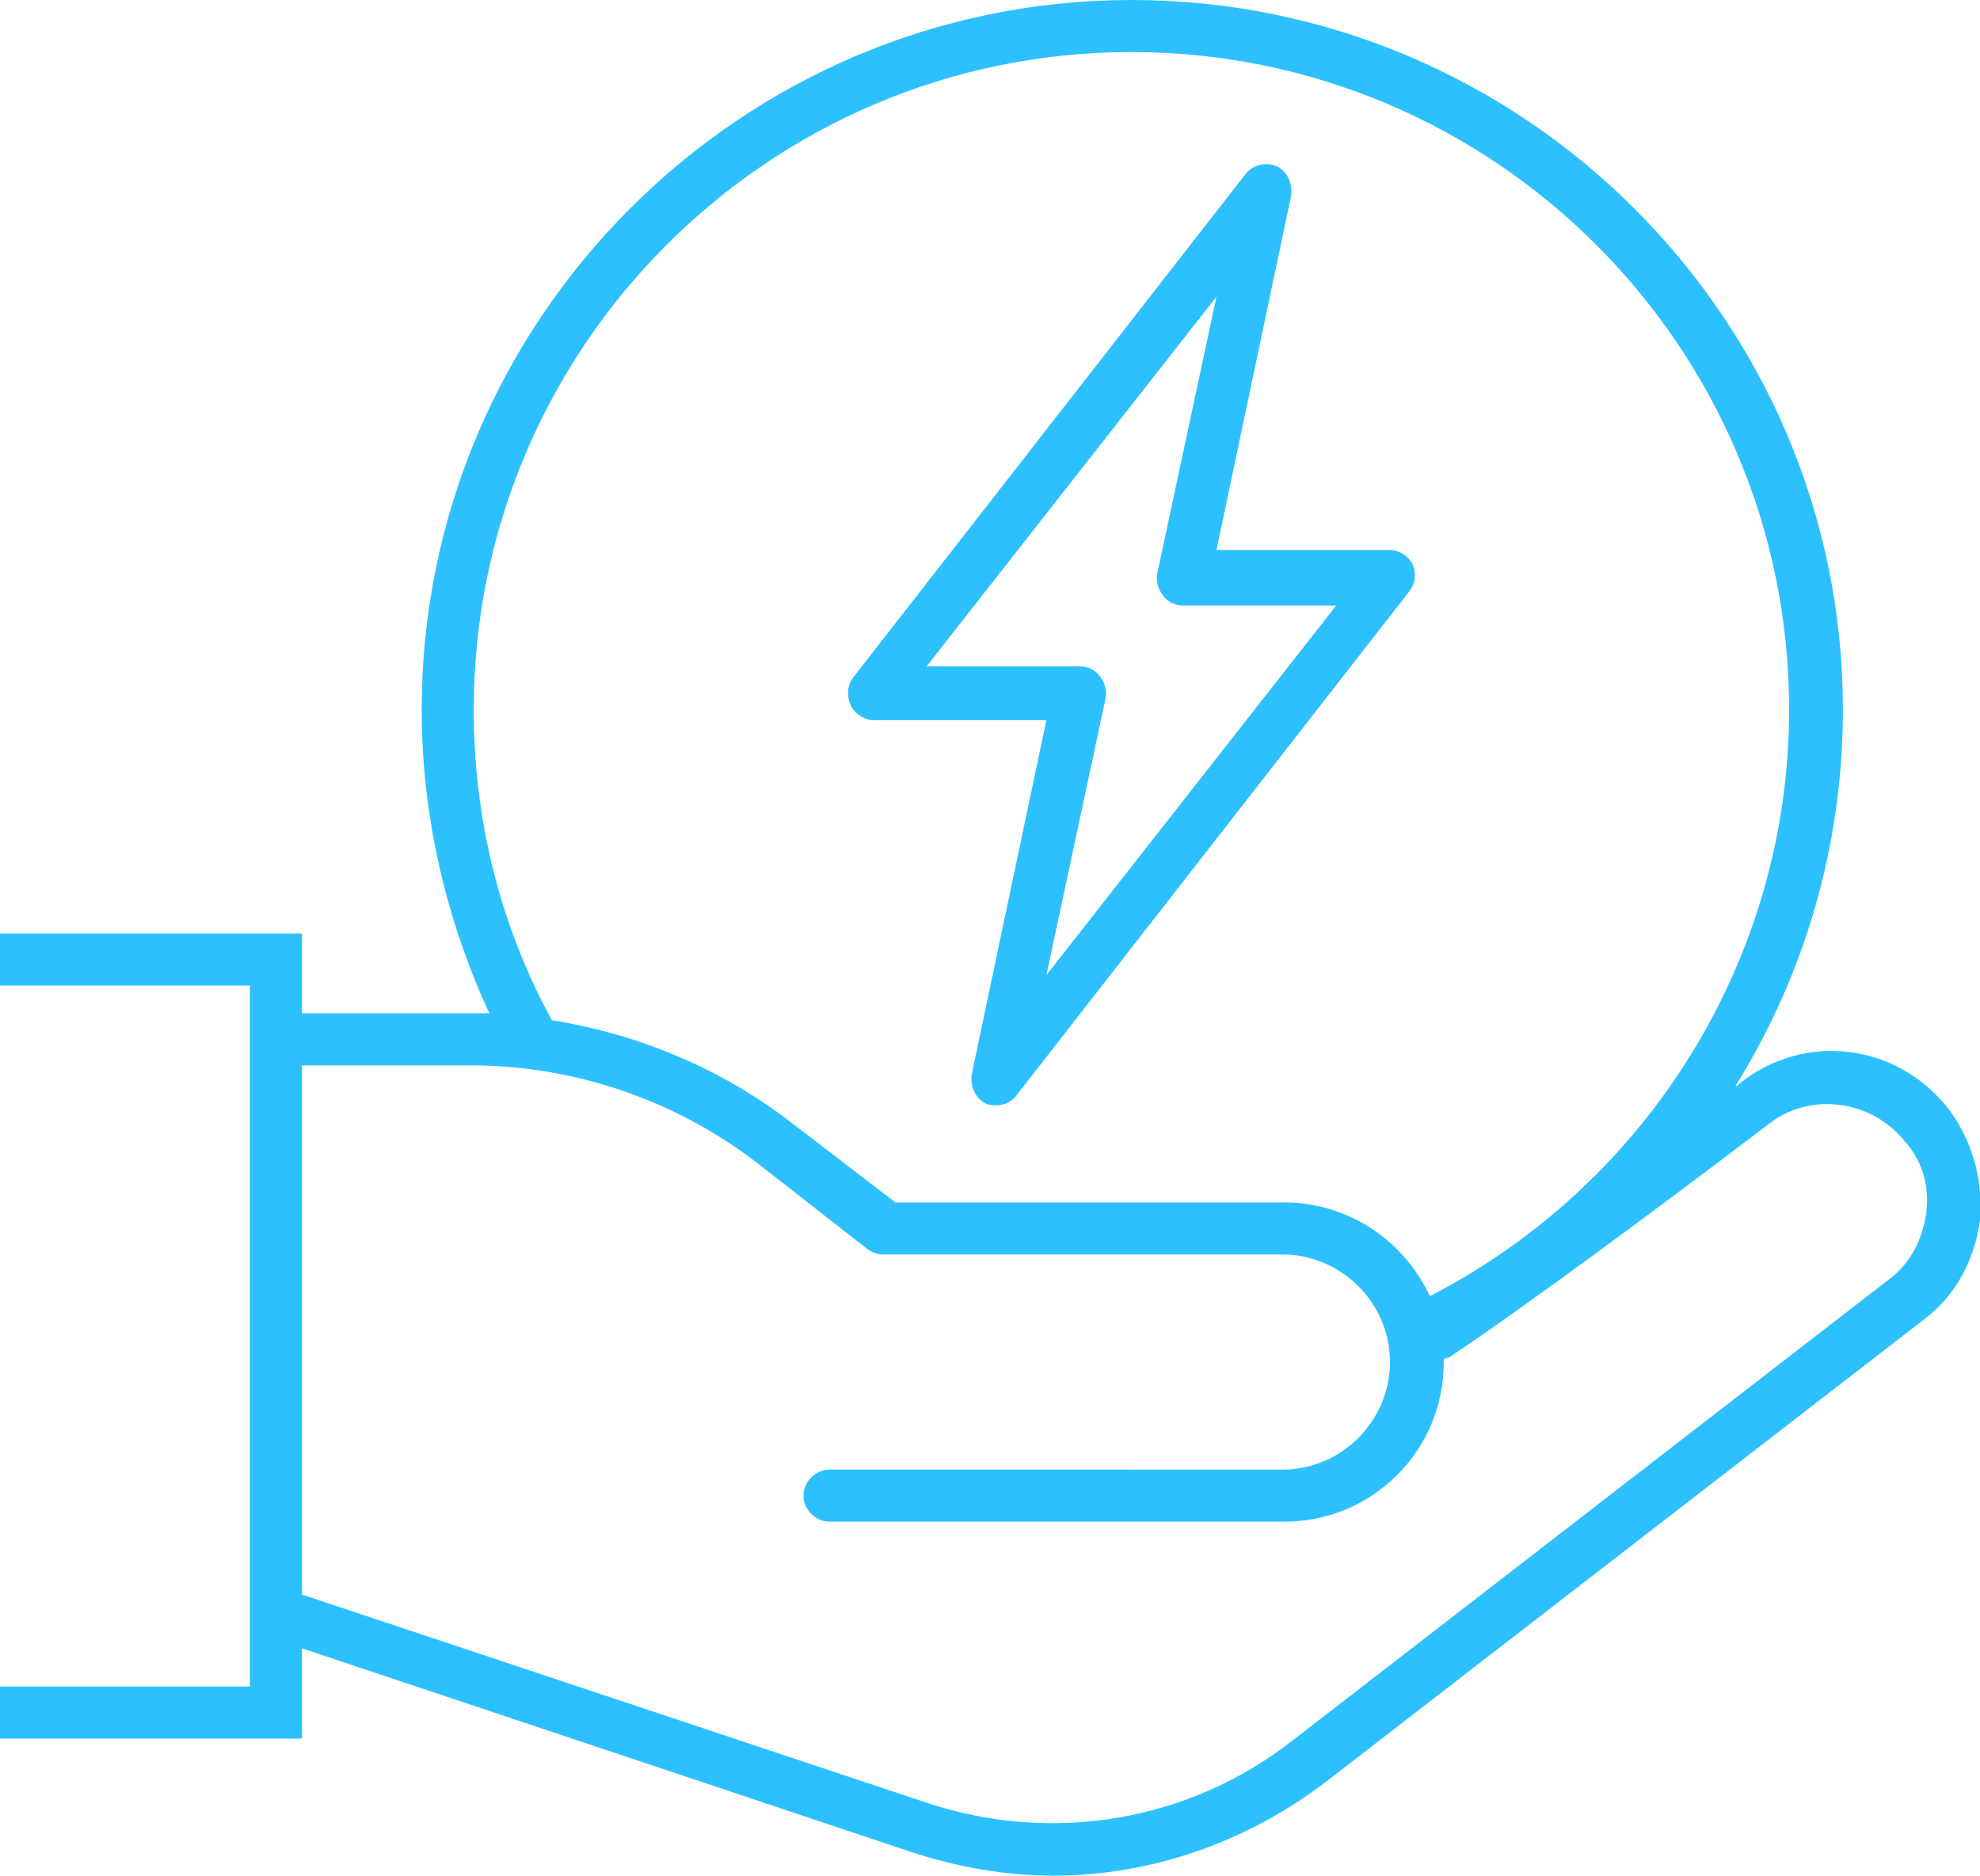
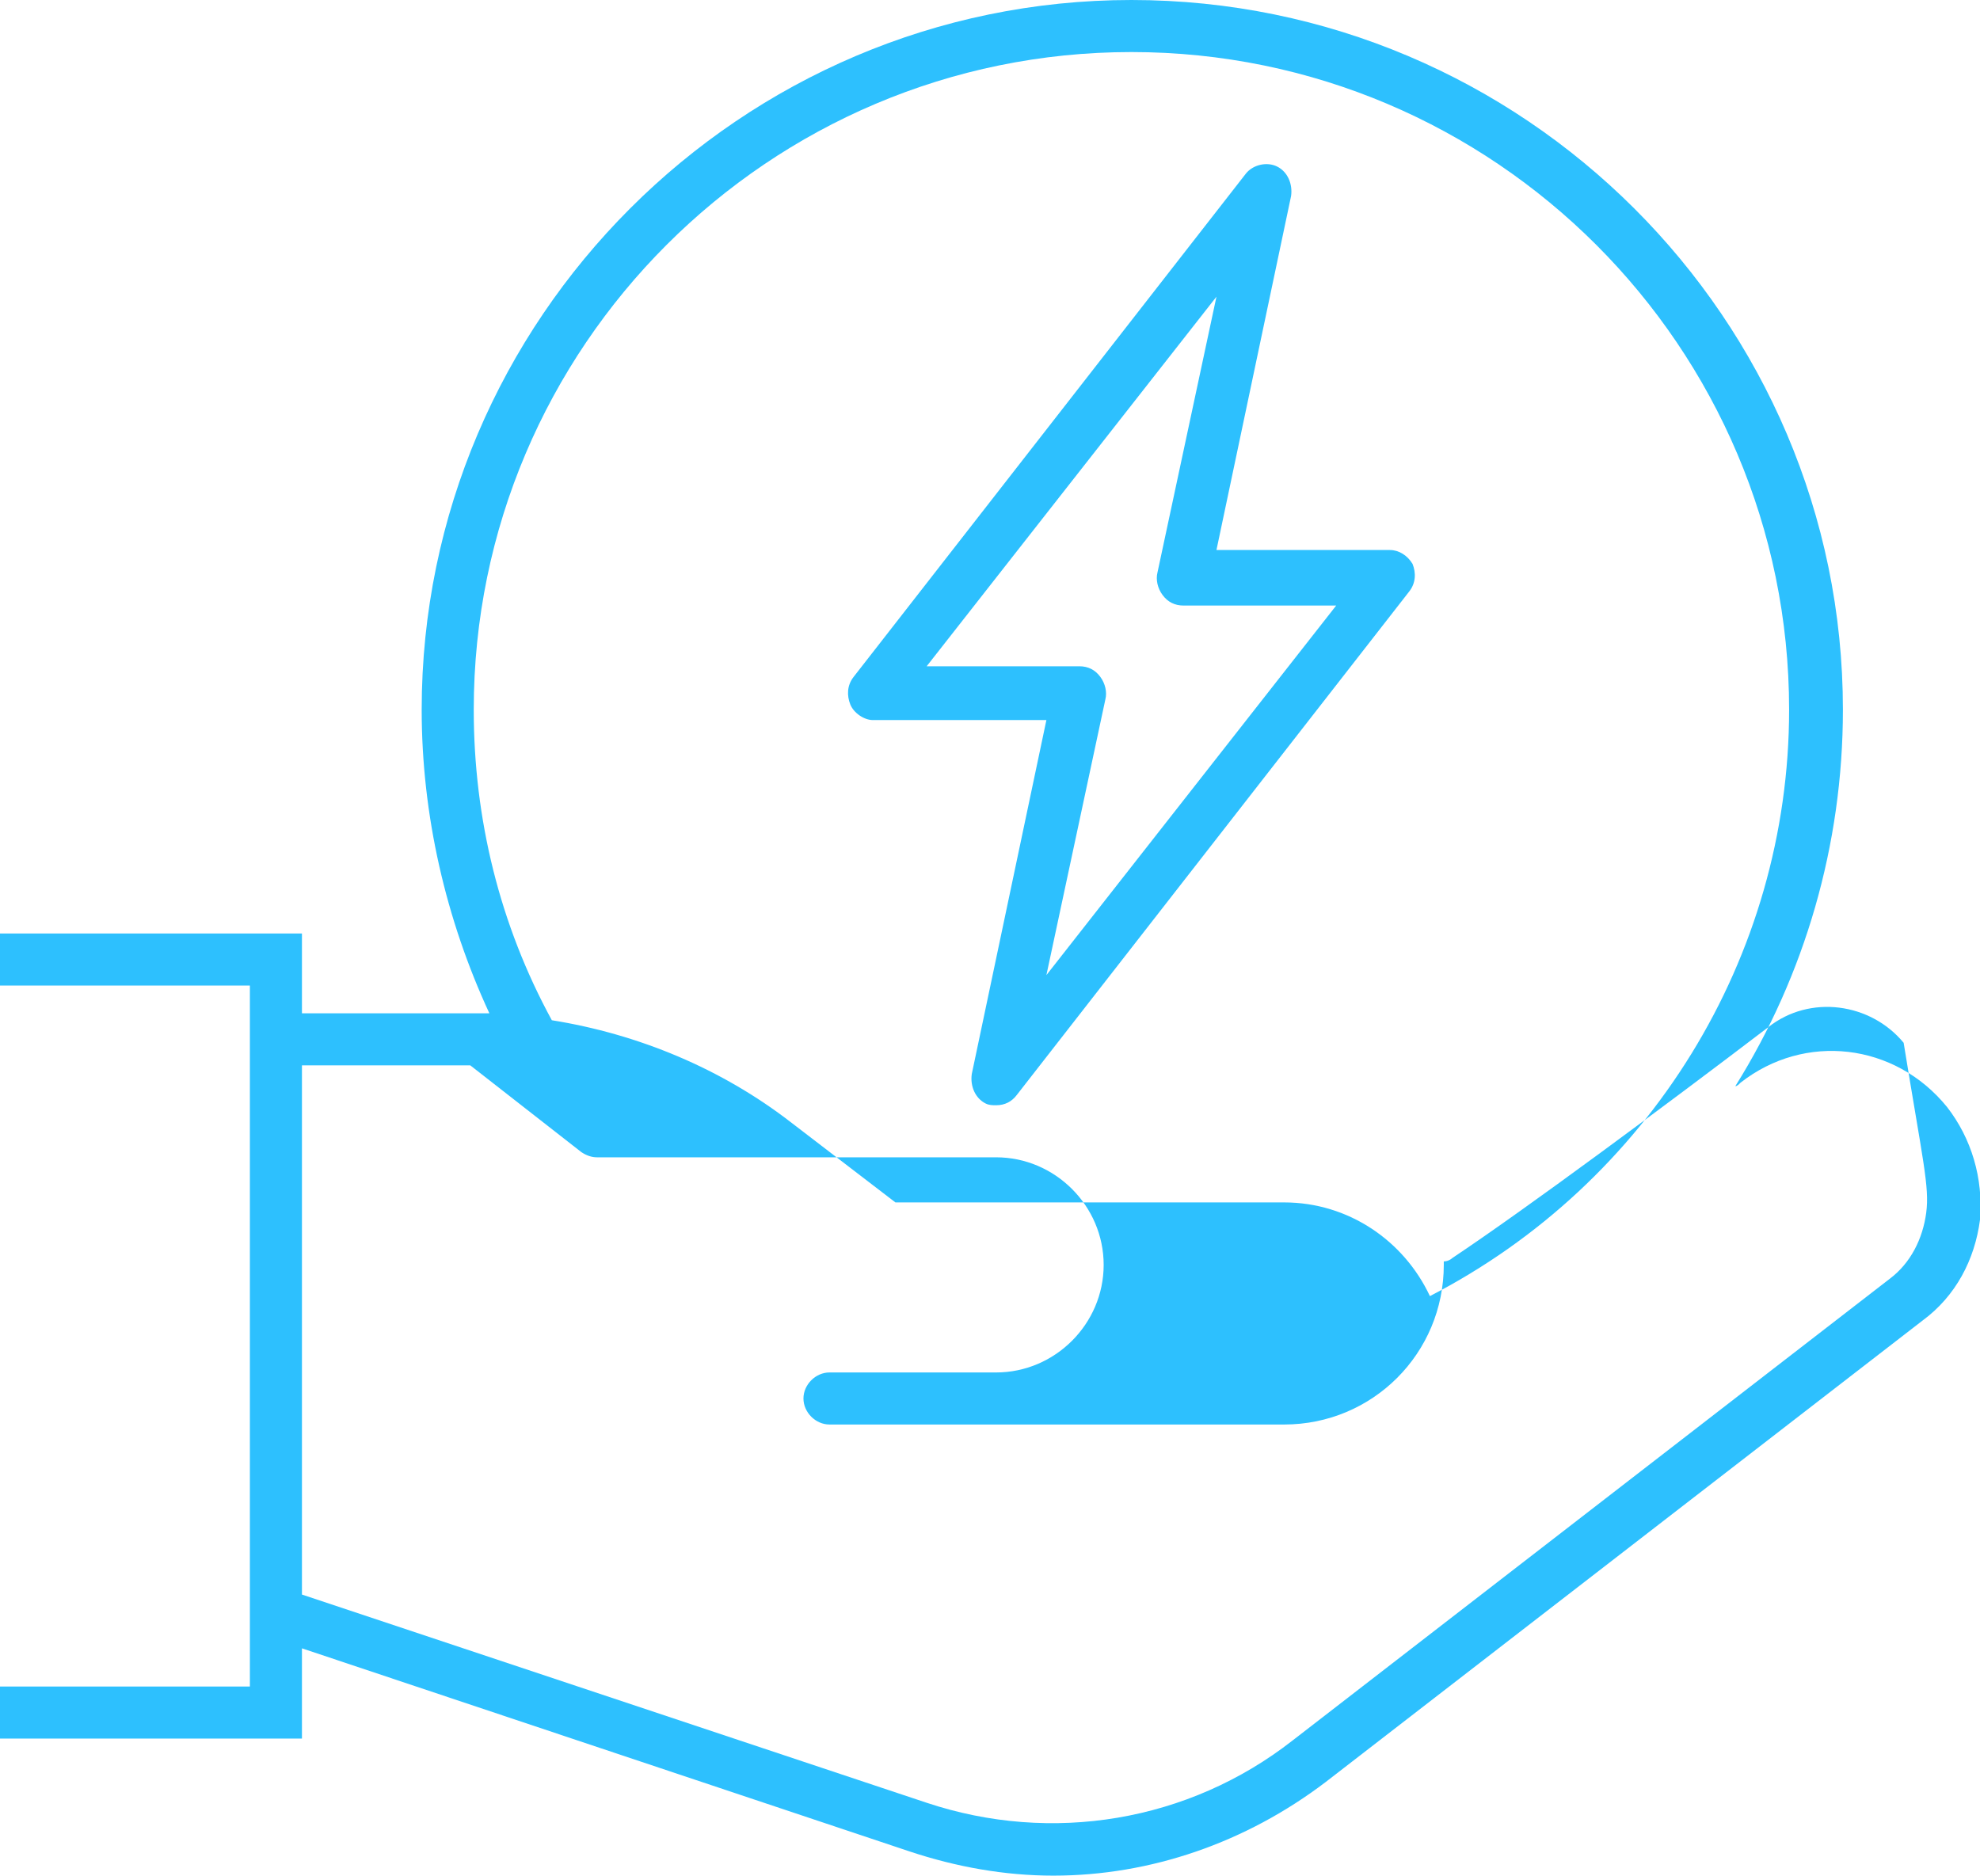
<svg xmlns="http://www.w3.org/2000/svg" version="1.1" id="Layer_1" x="0px" y="0px" viewBox="0 0 114.1 108.1" style="enable-background:new 0 0 114.1 108.1;" xml:space="preserve">
  <style type="text/css"> .st0{fill:#2DC0FE;} </style>
-   <path class="st0" d="M112.2,63.8c-3-3.7-8.2-4.3-11.9-1.4c-0.1,0.1-0.2,0.2-0.3,0.2c4-6.4,6.2-13.9,6.2-21.7 C106.2,18.4,87.8,0,65.2,0C42.7,0,24.3,18.4,24.3,40.9c0,6.1,1.4,12.1,3.9,17.5c-0.4,0-0.7,0-1.1,0h-9.7v-4.6H0v3h14.4v3.1v37.3H0v3 h17.4V95l35,11.7c2.7,0.9,5.5,1.4,8.3,1.4c5.6,0,11.1-1.9,15.7-5.4l34.4-26.6c1.9-1.4,3-3.5,3.3-5.8 C114.3,67.9,113.6,65.6,112.2,63.8z M27.3,40.9C27.3,20,44.3,3,65.2,3c20.9,0,37.9,17,37.9,37.9c0,14.3-8.1,27.3-20.7,33.8 c-1.5-3.2-4.7-5.4-8.4-5.4H51.6l-6-4.6c-4-3.1-8.8-5.1-13.8-5.9C28.8,53.3,27.3,47.2,27.3,40.9z M111,69.9c-0.2,1.5-0.9,2.9-2.1,3.8 l-34.4,26.6c-6,4.7-13.9,6-21.1,3.6l-36-12V61.4h9.7c6,0,11.8,2,16.5,5.6l6.4,5c0.3,0.2,0.6,0.3,0.9,0.3h23c3.4,0,6.2,2.8,6.2,6.2 c0,3.4-2.8,6.2-6.2,6.2H47.8c-0.8,0-1.5,0.7-1.5,1.5s0.7,1.5,1.5,1.5h26.2c5.1,0,9.2-4.1,9.2-9.2c0-0.1,0-0.2,0-0.2 c0.2,0,0.4-0.1,0.5-0.2c4.2-2.8,12.3-8.8,18.2-13.3c2.4-1.9,5.9-1.4,7.8,0.9C110.8,66.9,111.2,68.4,111,69.9z M50.3,41.5h10 l-4.3,20.4c-0.1,0.7,0.2,1.4,0.8,1.7c0.2,0.1,0.4,0.1,0.6,0.1c0.5,0,0.9-0.2,1.2-0.6l22.6-29c0.4-0.5,0.4-1.1,0.2-1.6 c-0.3-0.5-0.8-0.8-1.3-0.8h-10l4.3-20.4c0.1-0.7-0.2-1.4-0.8-1.7c-0.6-0.3-1.4-0.1-1.8,0.4l-22.6,29c-0.4,0.5-0.4,1.1-0.2,1.6 C49.2,41.1,49.8,41.5,50.3,41.5z M70.1,17.1L66.7,33c-0.1,0.4,0,0.9,0.3,1.3c0.3,0.4,0.7,0.6,1.2,0.6H77L60.3,56.2l3.4-15.9 c0.1-0.4,0-0.9-0.3-1.3c-0.3-0.4-0.7-0.6-1.2-0.6h-8.8L70.1,17.1z" />
+   <path class="st0" d="M112.2,63.8c-3-3.7-8.2-4.3-11.9-1.4c-0.1,0.1-0.2,0.2-0.3,0.2c4-6.4,6.2-13.9,6.2-21.7 C106.2,18.4,87.8,0,65.2,0C42.7,0,24.3,18.4,24.3,40.9c0,6.1,1.4,12.1,3.9,17.5c-0.4,0-0.7,0-1.1,0h-9.7v-4.6H0v3h14.4v3.1v37.3H0v3 h17.4V95l35,11.7c2.7,0.9,5.5,1.4,8.3,1.4c5.6,0,11.1-1.9,15.7-5.4l34.4-26.6c1.9-1.4,3-3.5,3.3-5.8 C114.3,67.9,113.6,65.6,112.2,63.8z M27.3,40.9C27.3,20,44.3,3,65.2,3c20.9,0,37.9,17,37.9,37.9c0,14.3-8.1,27.3-20.7,33.8 c-1.5-3.2-4.7-5.4-8.4-5.4H51.6l-6-4.6c-4-3.1-8.8-5.1-13.8-5.9C28.8,53.3,27.3,47.2,27.3,40.9z M111,69.9c-0.2,1.5-0.9,2.9-2.1,3.8 l-34.4,26.6c-6,4.7-13.9,6-21.1,3.6l-36-12V61.4h9.7l6.4,5c0.3,0.2,0.6,0.3,0.9,0.3h23c3.4,0,6.2,2.8,6.2,6.2 c0,3.4-2.8,6.2-6.2,6.2H47.8c-0.8,0-1.5,0.7-1.5,1.5s0.7,1.5,1.5,1.5h26.2c5.1,0,9.2-4.1,9.2-9.2c0-0.1,0-0.2,0-0.2 c0.2,0,0.4-0.1,0.5-0.2c4.2-2.8,12.3-8.8,18.2-13.3c2.4-1.9,5.9-1.4,7.8,0.9C110.8,66.9,111.2,68.4,111,69.9z M50.3,41.5h10 l-4.3,20.4c-0.1,0.7,0.2,1.4,0.8,1.7c0.2,0.1,0.4,0.1,0.6,0.1c0.5,0,0.9-0.2,1.2-0.6l22.6-29c0.4-0.5,0.4-1.1,0.2-1.6 c-0.3-0.5-0.8-0.8-1.3-0.8h-10l4.3-20.4c0.1-0.7-0.2-1.4-0.8-1.7c-0.6-0.3-1.4-0.1-1.8,0.4l-22.6,29c-0.4,0.5-0.4,1.1-0.2,1.6 C49.2,41.1,49.8,41.5,50.3,41.5z M70.1,17.1L66.7,33c-0.1,0.4,0,0.9,0.3,1.3c0.3,0.4,0.7,0.6,1.2,0.6H77L60.3,56.2l3.4-15.9 c0.1-0.4,0-0.9-0.3-1.3c-0.3-0.4-0.7-0.6-1.2-0.6h-8.8L70.1,17.1z" />
</svg>